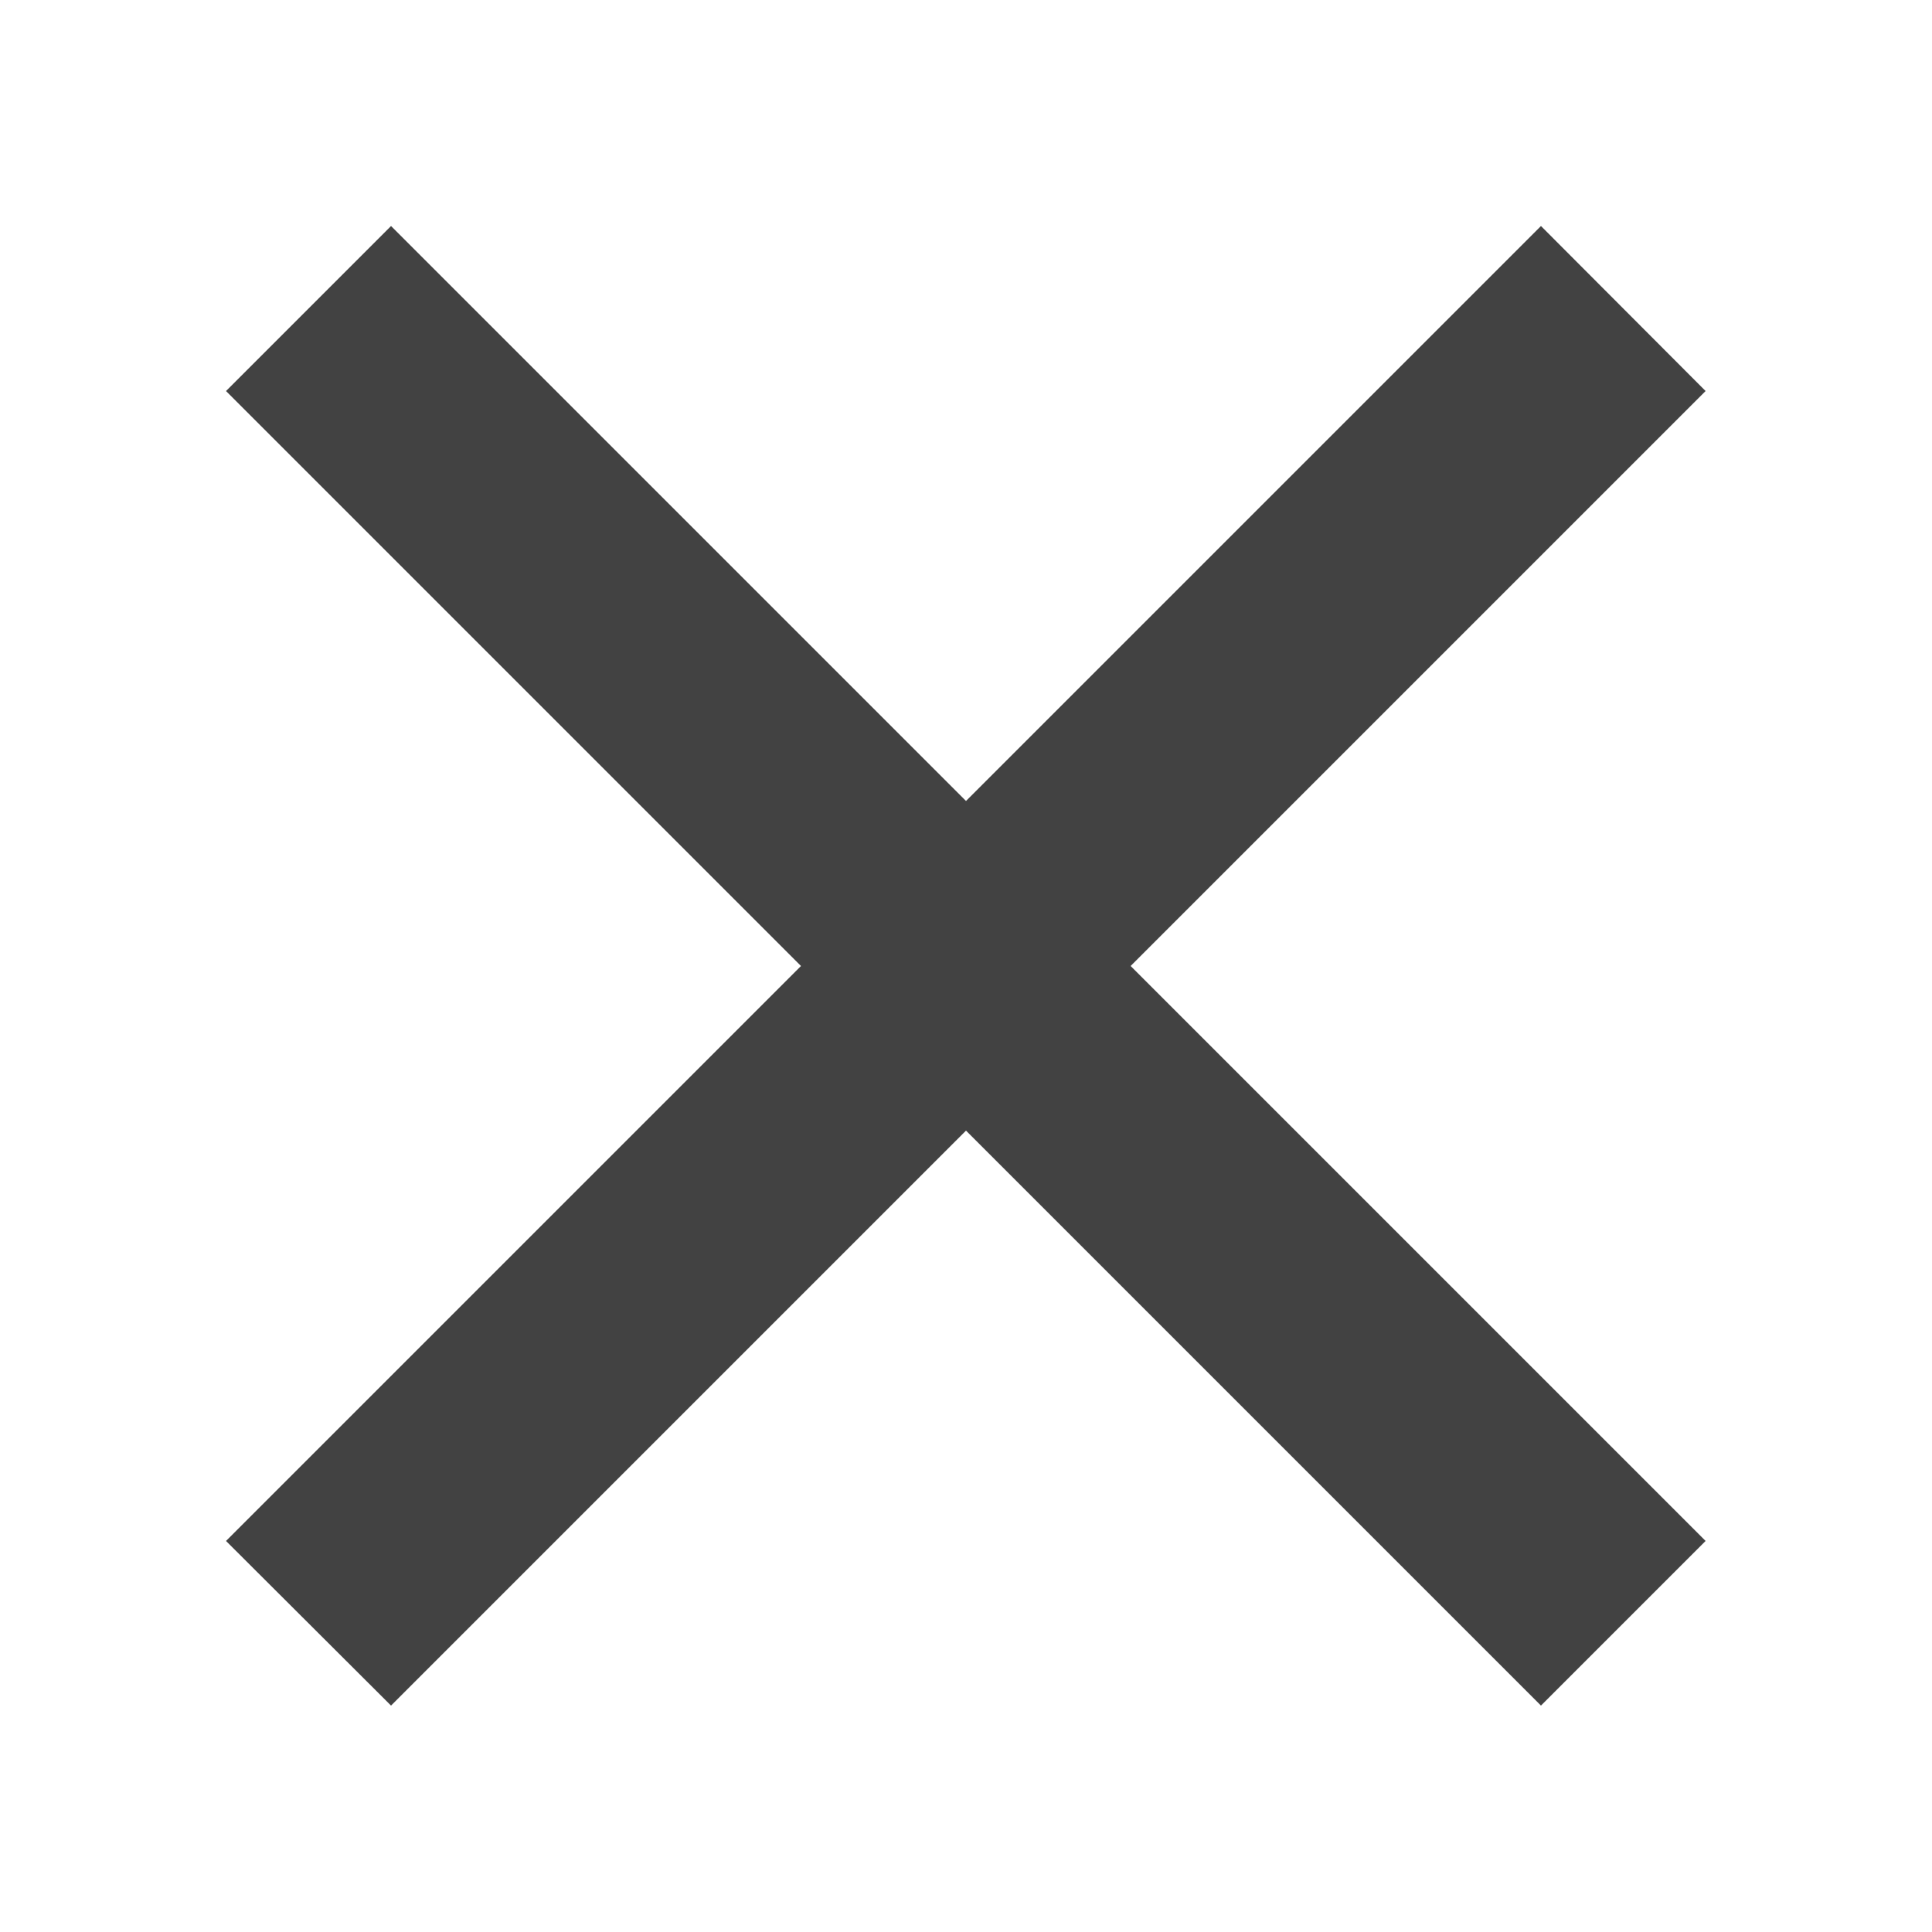
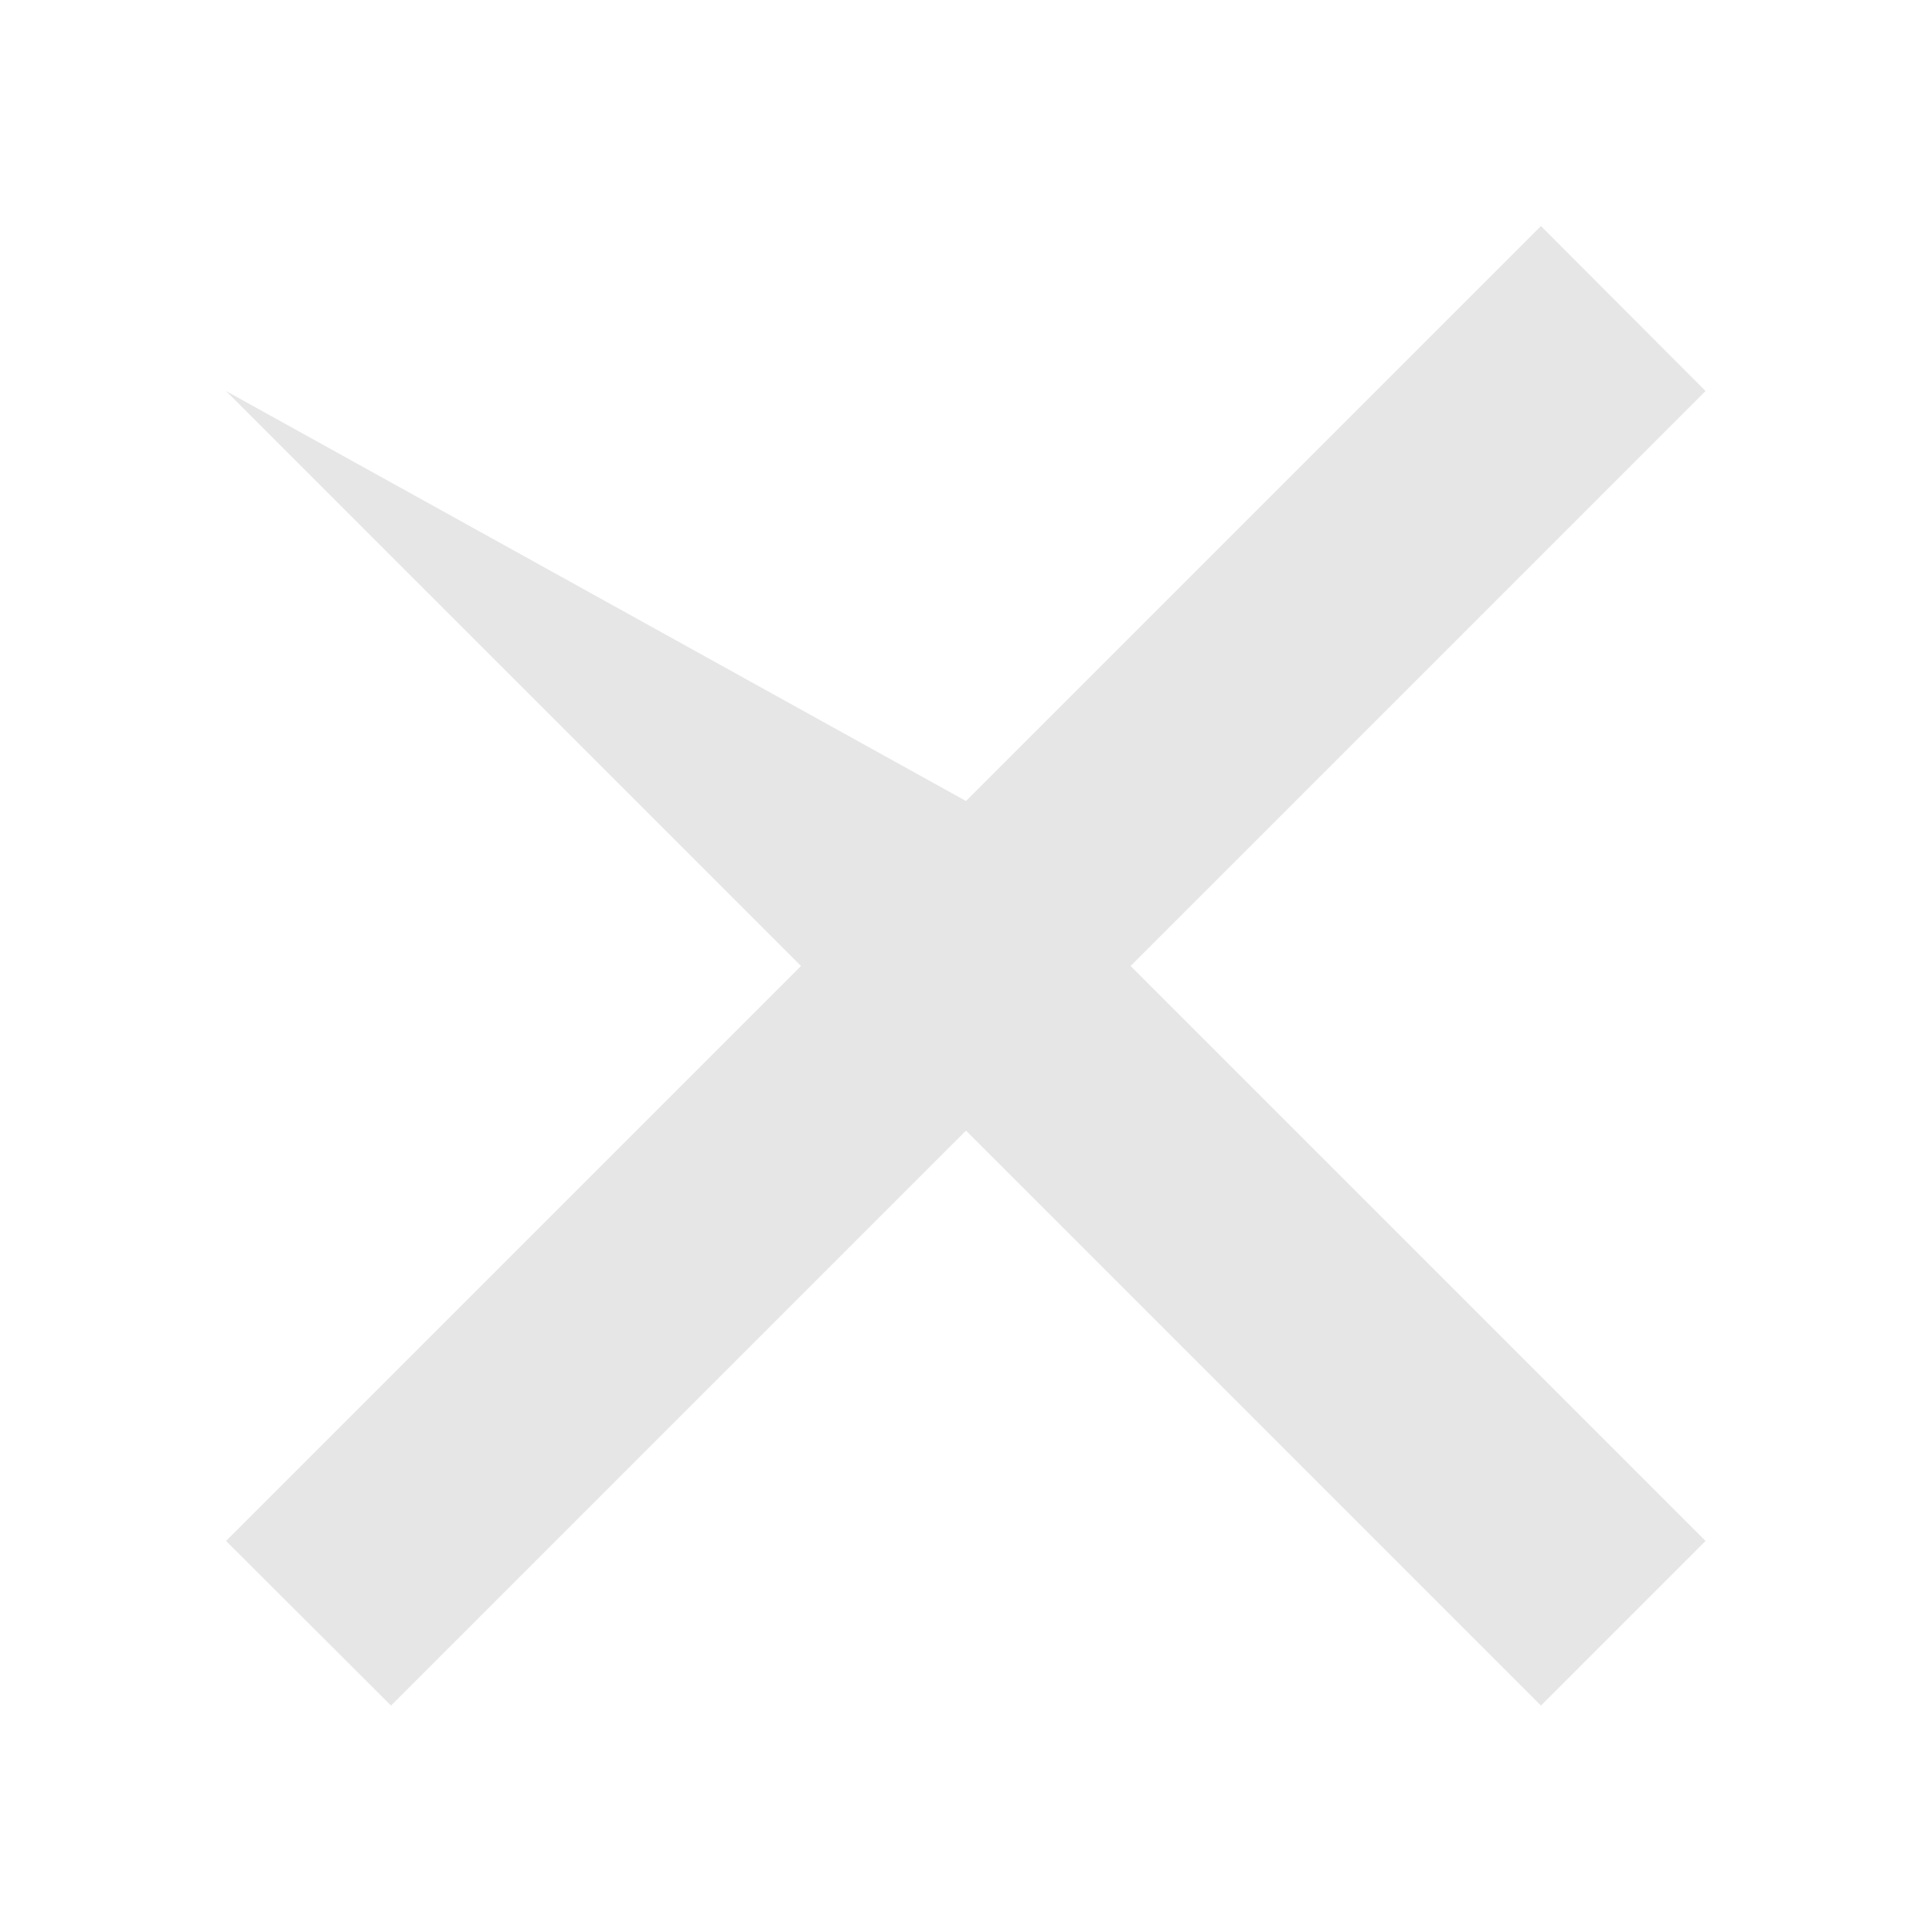
<svg xmlns="http://www.w3.org/2000/svg" width="100%" height="100%" viewBox="0 0 500 500" version="1.1" xml:space="preserve" style="fill-rule:evenodd;clip-rule:evenodd;stroke-linejoin:round;stroke-miterlimit:2;">
  <g id="State:EnabledActivatedHighlight">
-     <path d="M441.4,101.2L398.8,58.5L250,207.3L101.2,58.5L58.5,101.2L207.3,250L58.5,398.8L101.2,441.4L250,292.6L398.8,441.4L441.4,398.8L292.6,250L441.4,101.2Z" style="fill:rgb(230,230,230);fill-rule:nonzero;" />
+     <path d="M441.4,101.2L398.8,58.5L250,207.3L58.5,101.2L207.3,250L58.5,398.8L101.2,441.4L250,292.6L398.8,441.4L441.4,398.8L292.6,250L441.4,101.2Z" style="fill:rgb(230,230,230);fill-rule:nonzero;" />
  </g>
  <g id="State:EnabledActivatedNoHighlight">
-     <path d="M441.4,101.2L398.8,58.5L250,207.3L101.2,58.5L58.5,101.2L207.3,250L58.5,398.8L101.2,441.4L250,292.6L398.8,441.4L441.4,398.8L292.6,250L441.4,101.2Z" style="fill:rgb(66,66,66);fill-rule:nonzero;" />
-   </g>
+     </g>
</svg>